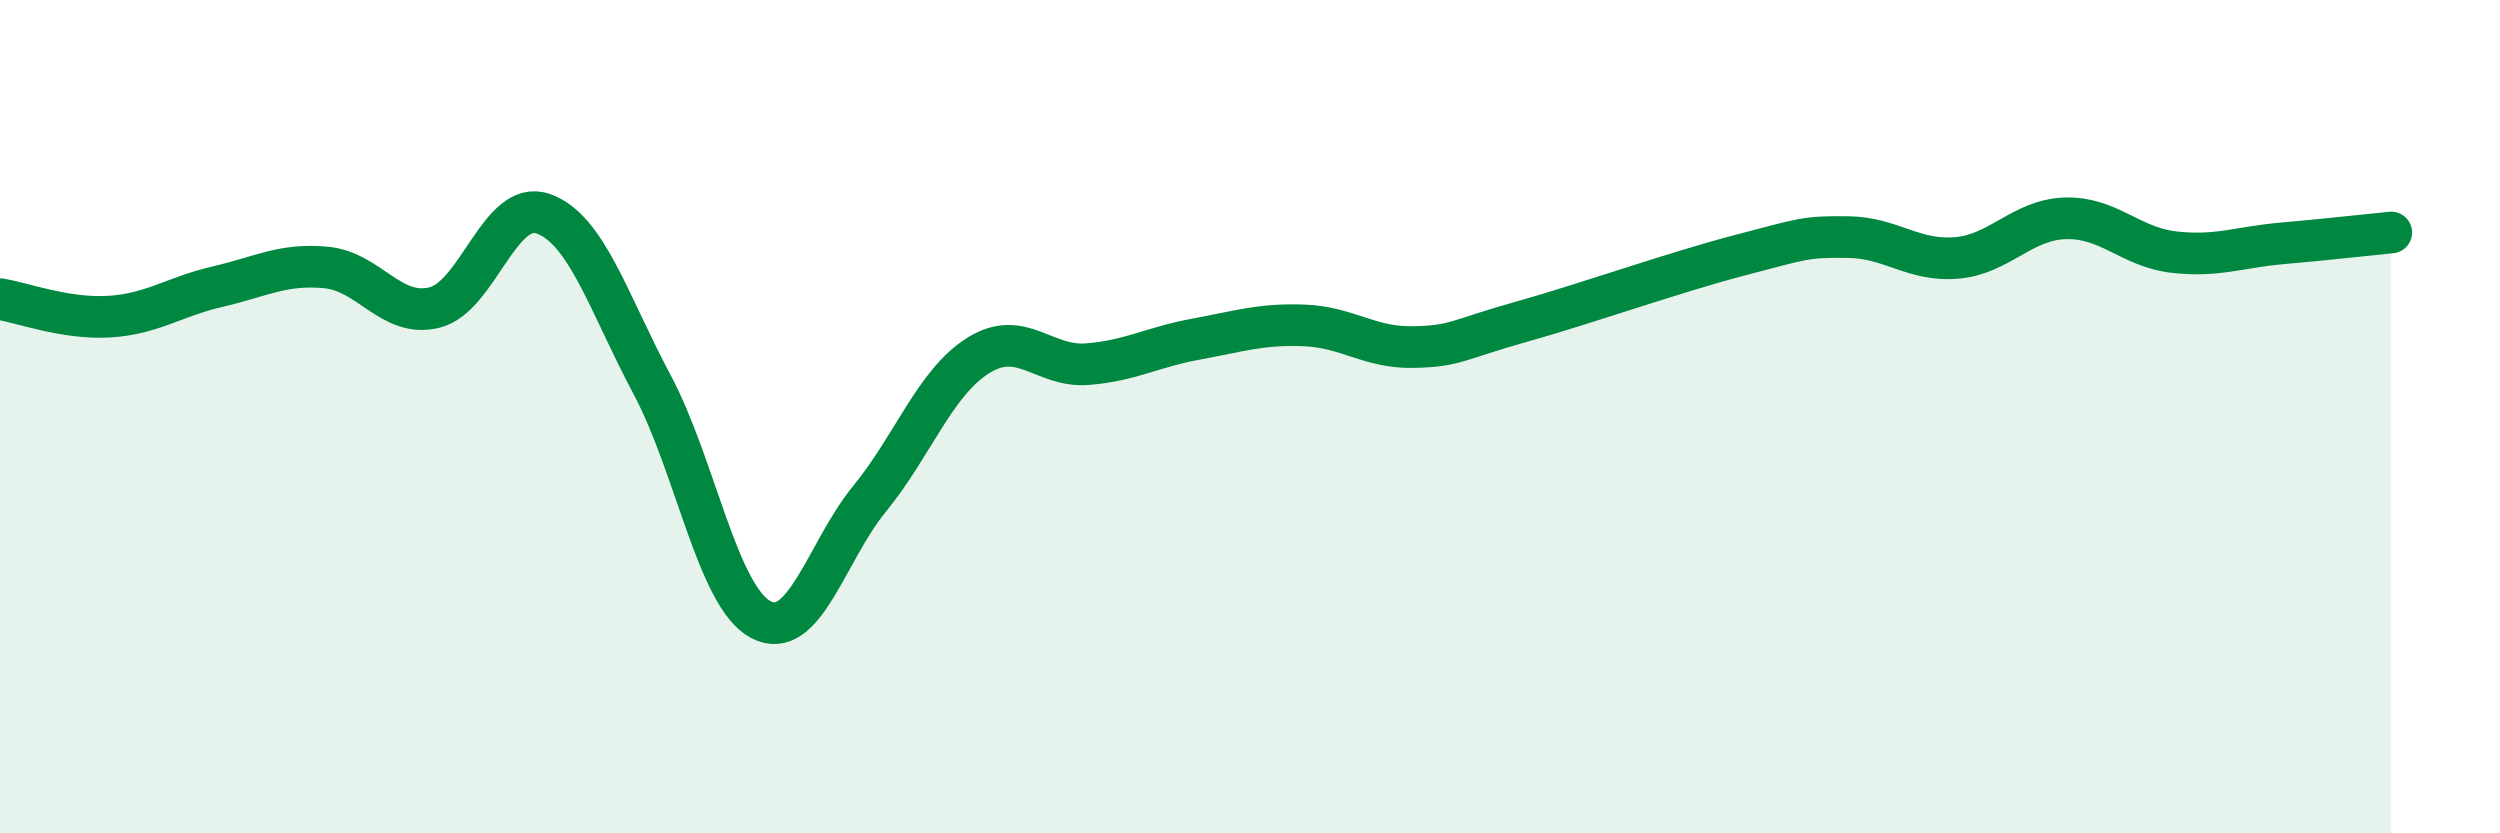
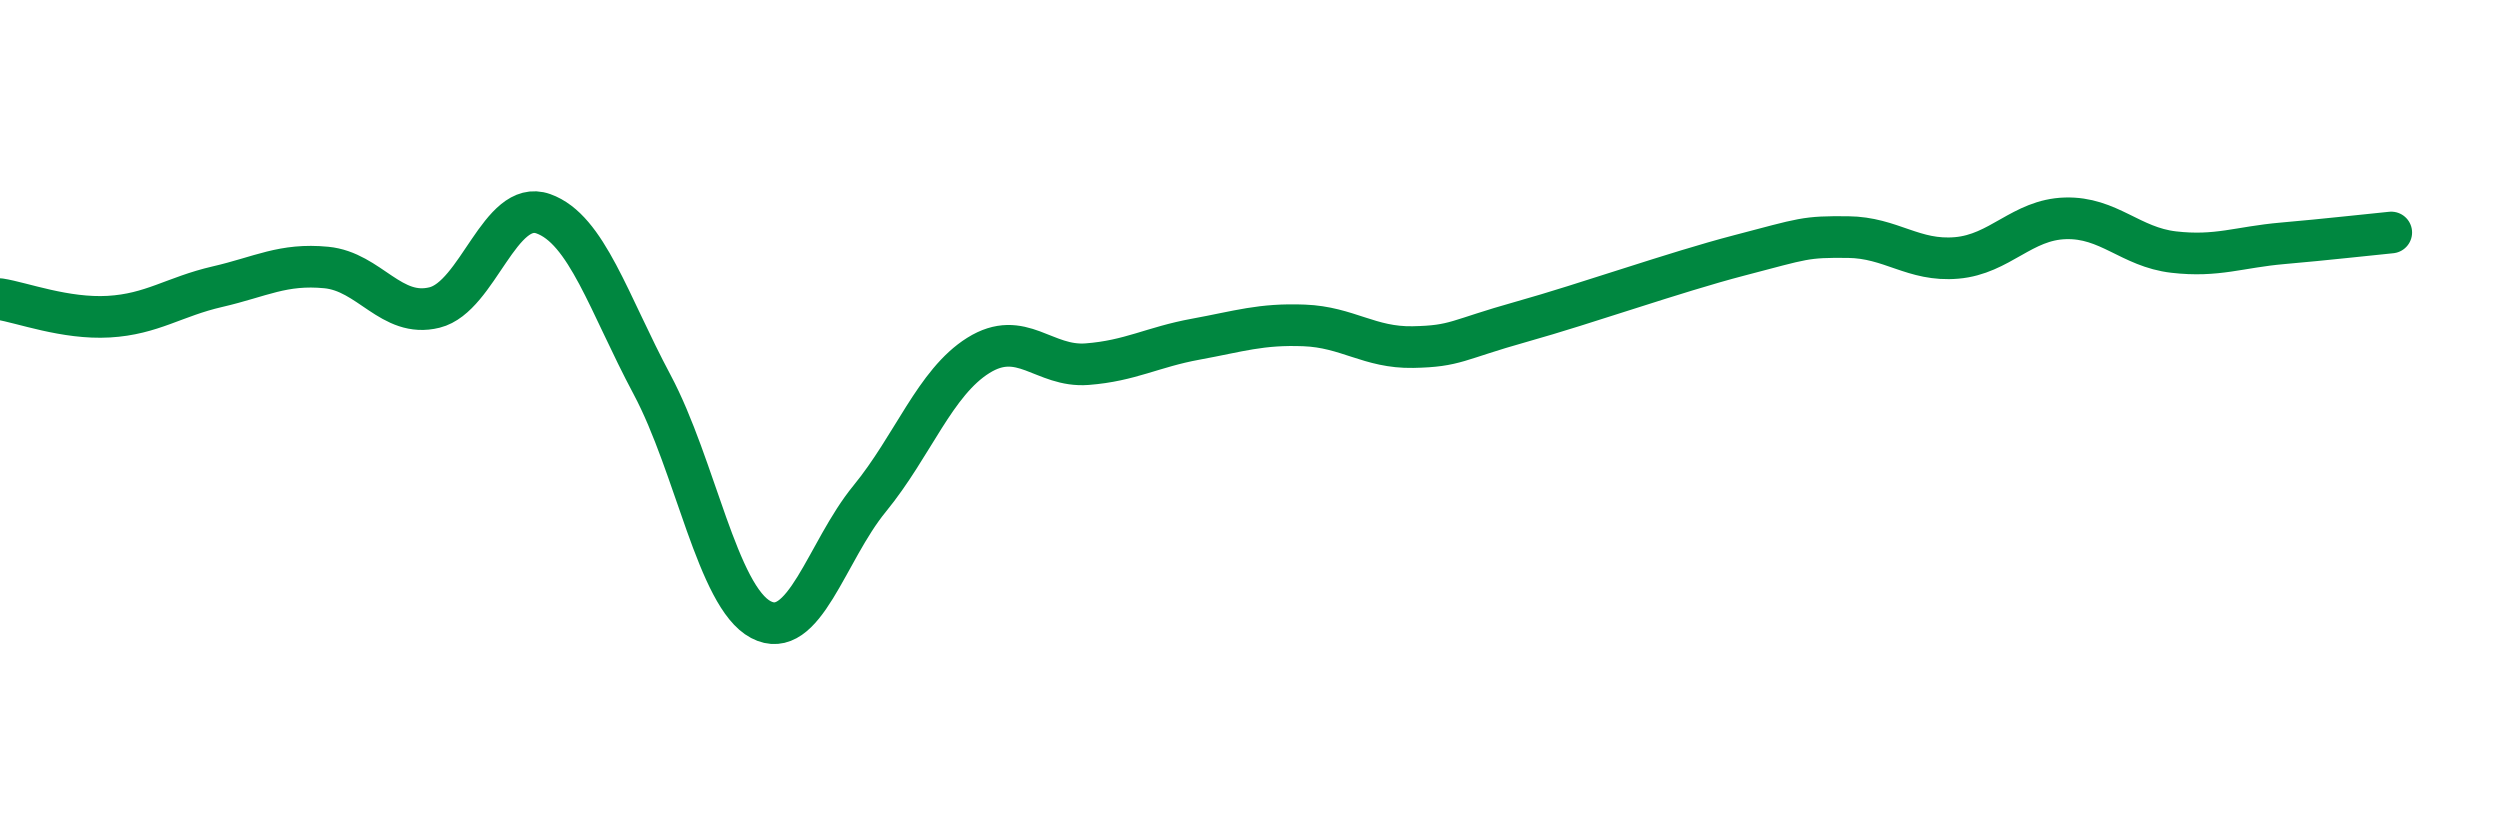
<svg xmlns="http://www.w3.org/2000/svg" width="60" height="20" viewBox="0 0 60 20">
-   <path d="M 0,7.18 C 0.52,7.26 1.57,7.66 2.61,7.6 C 3.65,7.54 4.18,7.12 5.22,6.88 C 6.26,6.64 6.79,6.32 7.83,6.42 C 8.87,6.52 9.39,7.64 10.43,7.38 C 11.47,7.12 12,4.76 13.04,5.13 C 14.08,5.5 14.61,7.28 15.65,9.23 C 16.69,11.18 17.22,14.32 18.26,14.87 C 19.3,15.42 19.83,13.24 20.87,11.97 C 21.91,10.7 22.44,9.18 23.48,8.53 C 24.52,7.88 25.05,8.82 26.09,8.74 C 27.13,8.66 27.66,8.33 28.7,8.14 C 29.74,7.95 30.26,7.77 31.3,7.81 C 32.34,7.85 32.87,8.35 33.91,8.33 C 34.95,8.31 34.95,8.16 36.52,7.72 C 38.09,7.28 40.17,6.54 41.74,6.13 C 43.31,5.72 43.31,5.68 44.35,5.69 C 45.39,5.7 45.92,6.28 46.96,6.19 C 48,6.1 48.53,5.27 49.57,5.24 C 50.61,5.21 51.13,5.93 52.17,6.05 C 53.21,6.17 53.74,5.93 54.78,5.84 C 55.82,5.75 56.87,5.63 57.39,5.58L57.39 20L0 20Z" fill="#008740" opacity="0.1" stroke-linecap="round" stroke-linejoin="round" />
  <path d="M 0,7.18 C 0.52,7.26 1.57,7.66 2.61,7.6 C 3.65,7.54 4.18,7.12 5.22,6.88 C 6.26,6.64 6.79,6.32 7.83,6.42 C 8.87,6.52 9.39,7.64 10.43,7.38 C 11.47,7.12 12,4.76 13.04,5.13 C 14.08,5.5 14.61,7.28 15.65,9.23 C 16.69,11.18 17.22,14.32 18.26,14.87 C 19.3,15.42 19.83,13.24 20.87,11.97 C 21.91,10.7 22.44,9.18 23.48,8.53 C 24.52,7.88 25.05,8.82 26.09,8.74 C 27.13,8.66 27.66,8.33 28.7,8.14 C 29.74,7.95 30.26,7.77 31.3,7.81 C 32.34,7.85 32.87,8.35 33.91,8.33 C 34.95,8.31 34.95,8.16 36.52,7.72 C 38.09,7.28 40.17,6.54 41.74,6.13 C 43.31,5.72 43.31,5.68 44.35,5.69 C 45.39,5.7 45.92,6.28 46.96,6.19 C 48,6.1 48.53,5.27 49.57,5.24 C 50.61,5.21 51.13,5.93 52.17,6.05 C 53.21,6.17 53.74,5.93 54.78,5.84 C 55.82,5.75 56.87,5.63 57.39,5.58" stroke="#008740" stroke-width="1" fill="none" stroke-linecap="round" stroke-linejoin="round" />
</svg>